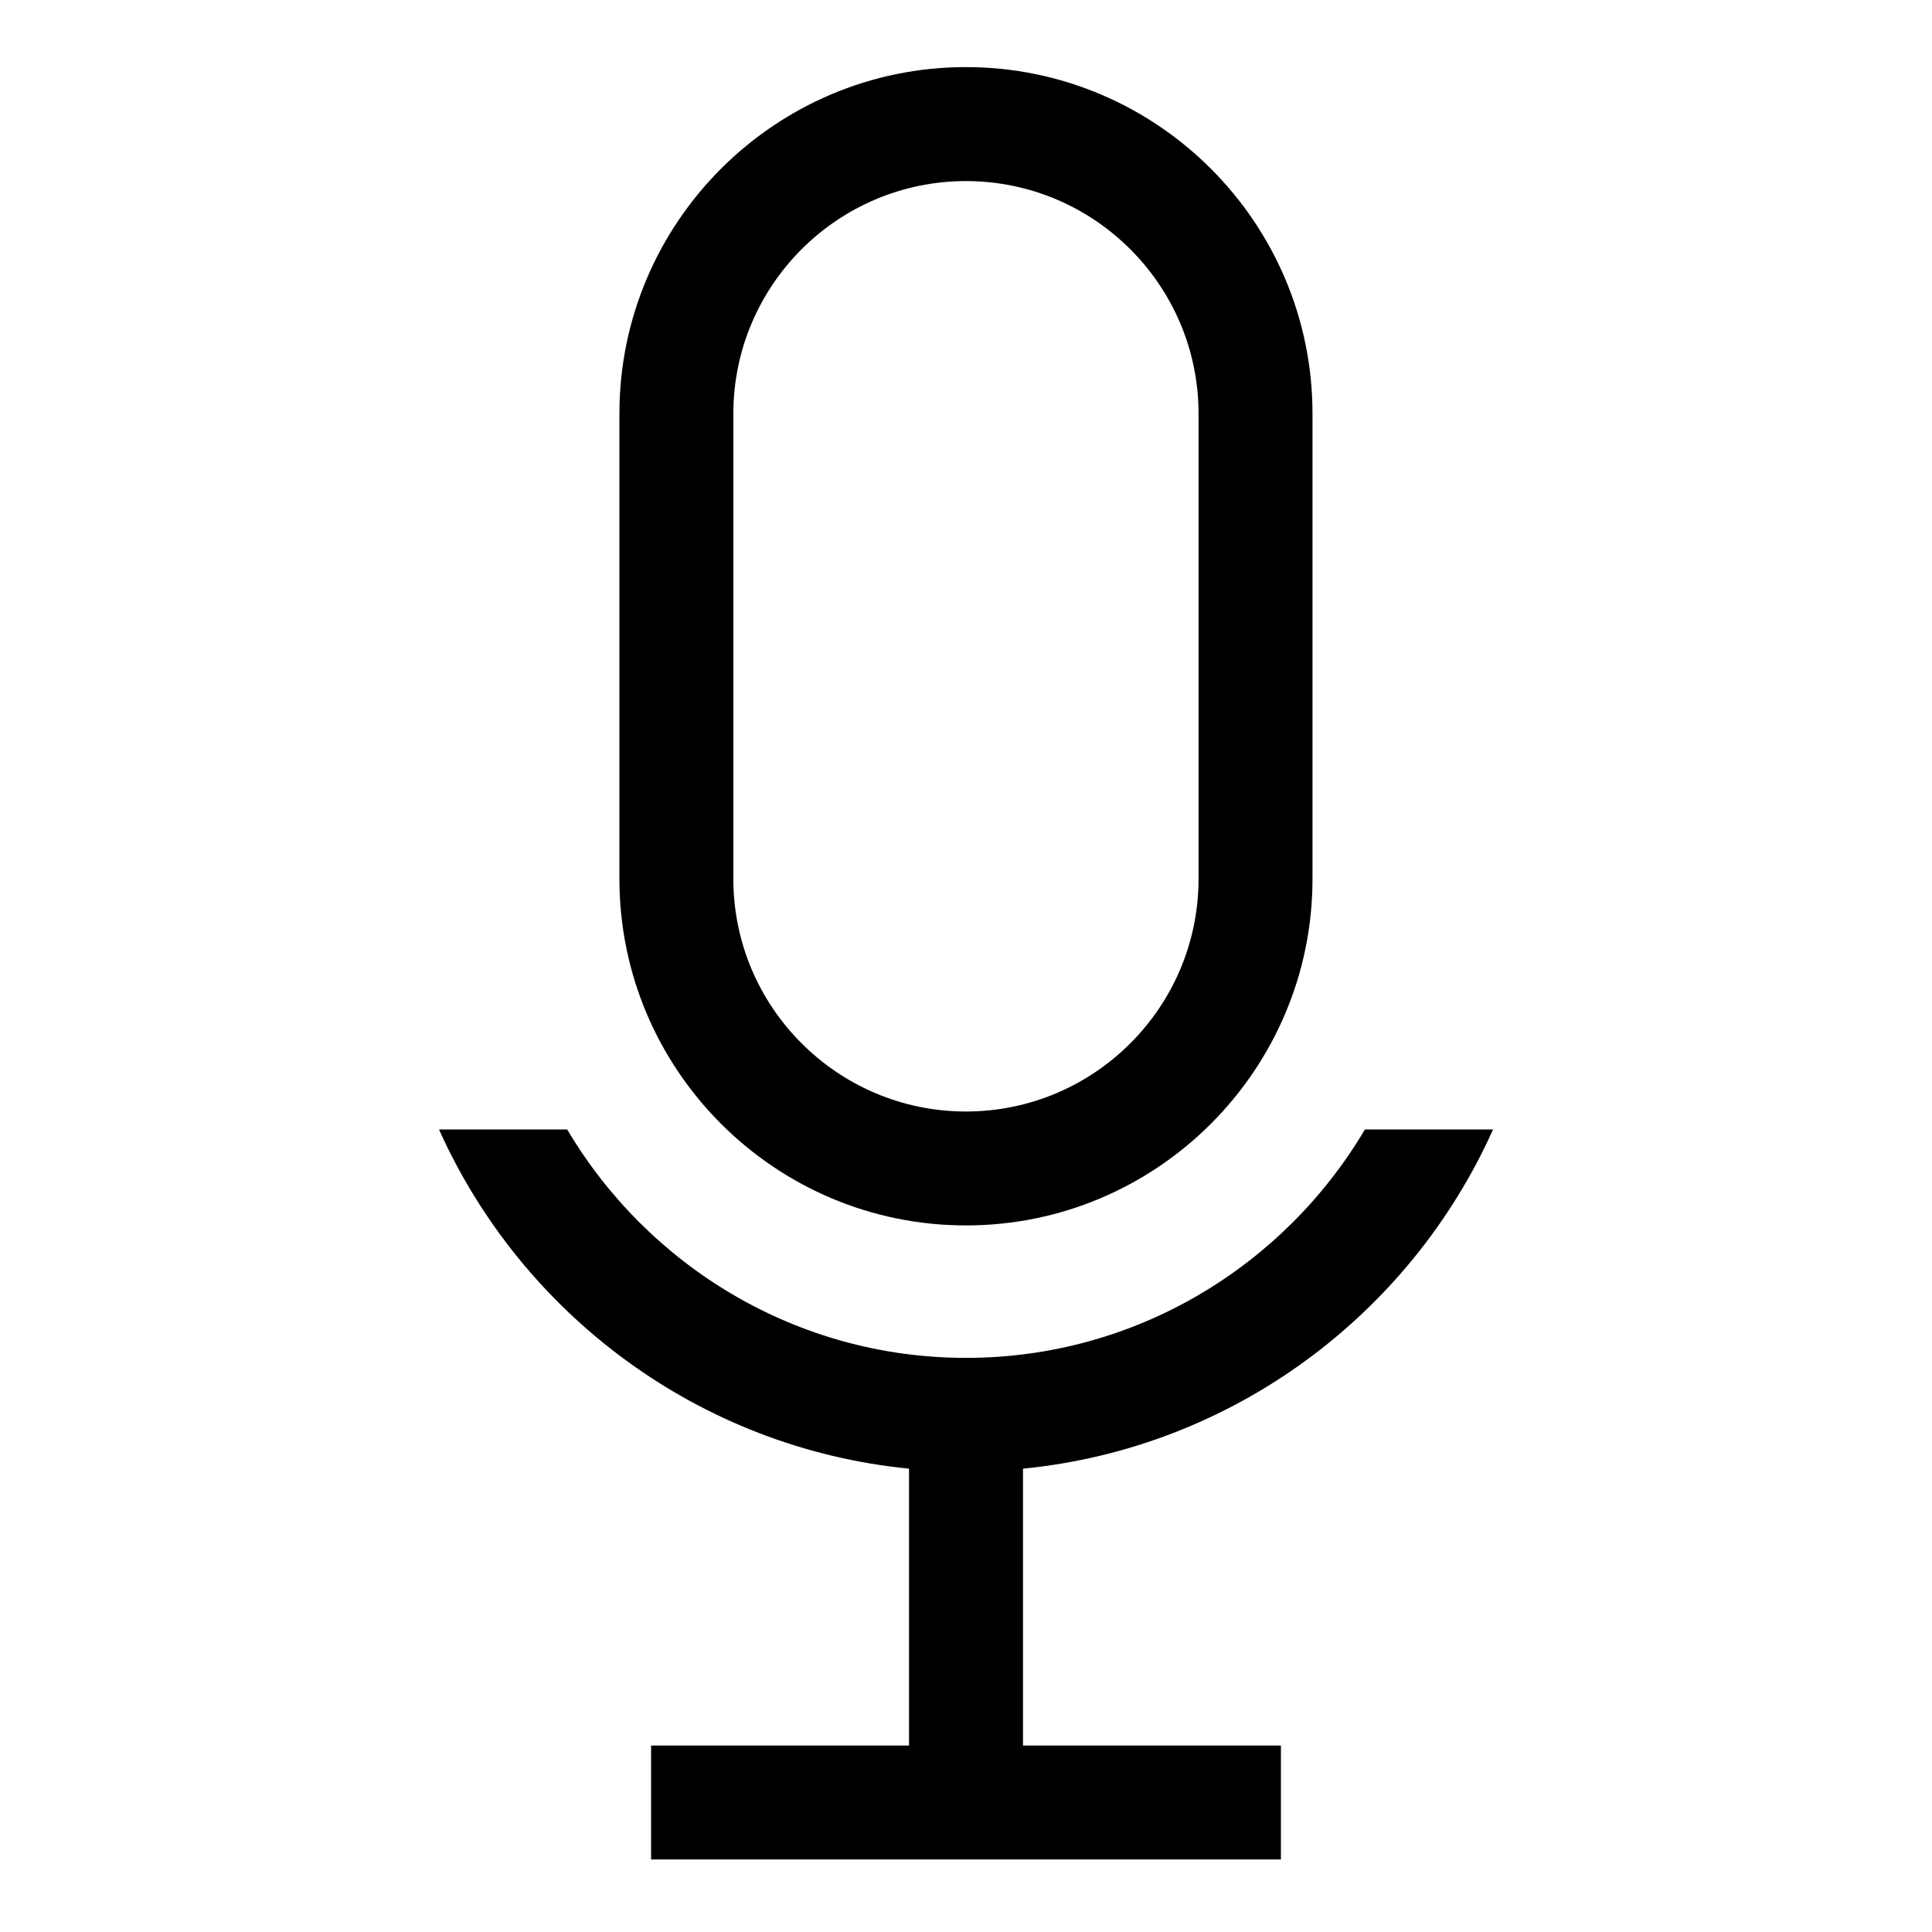
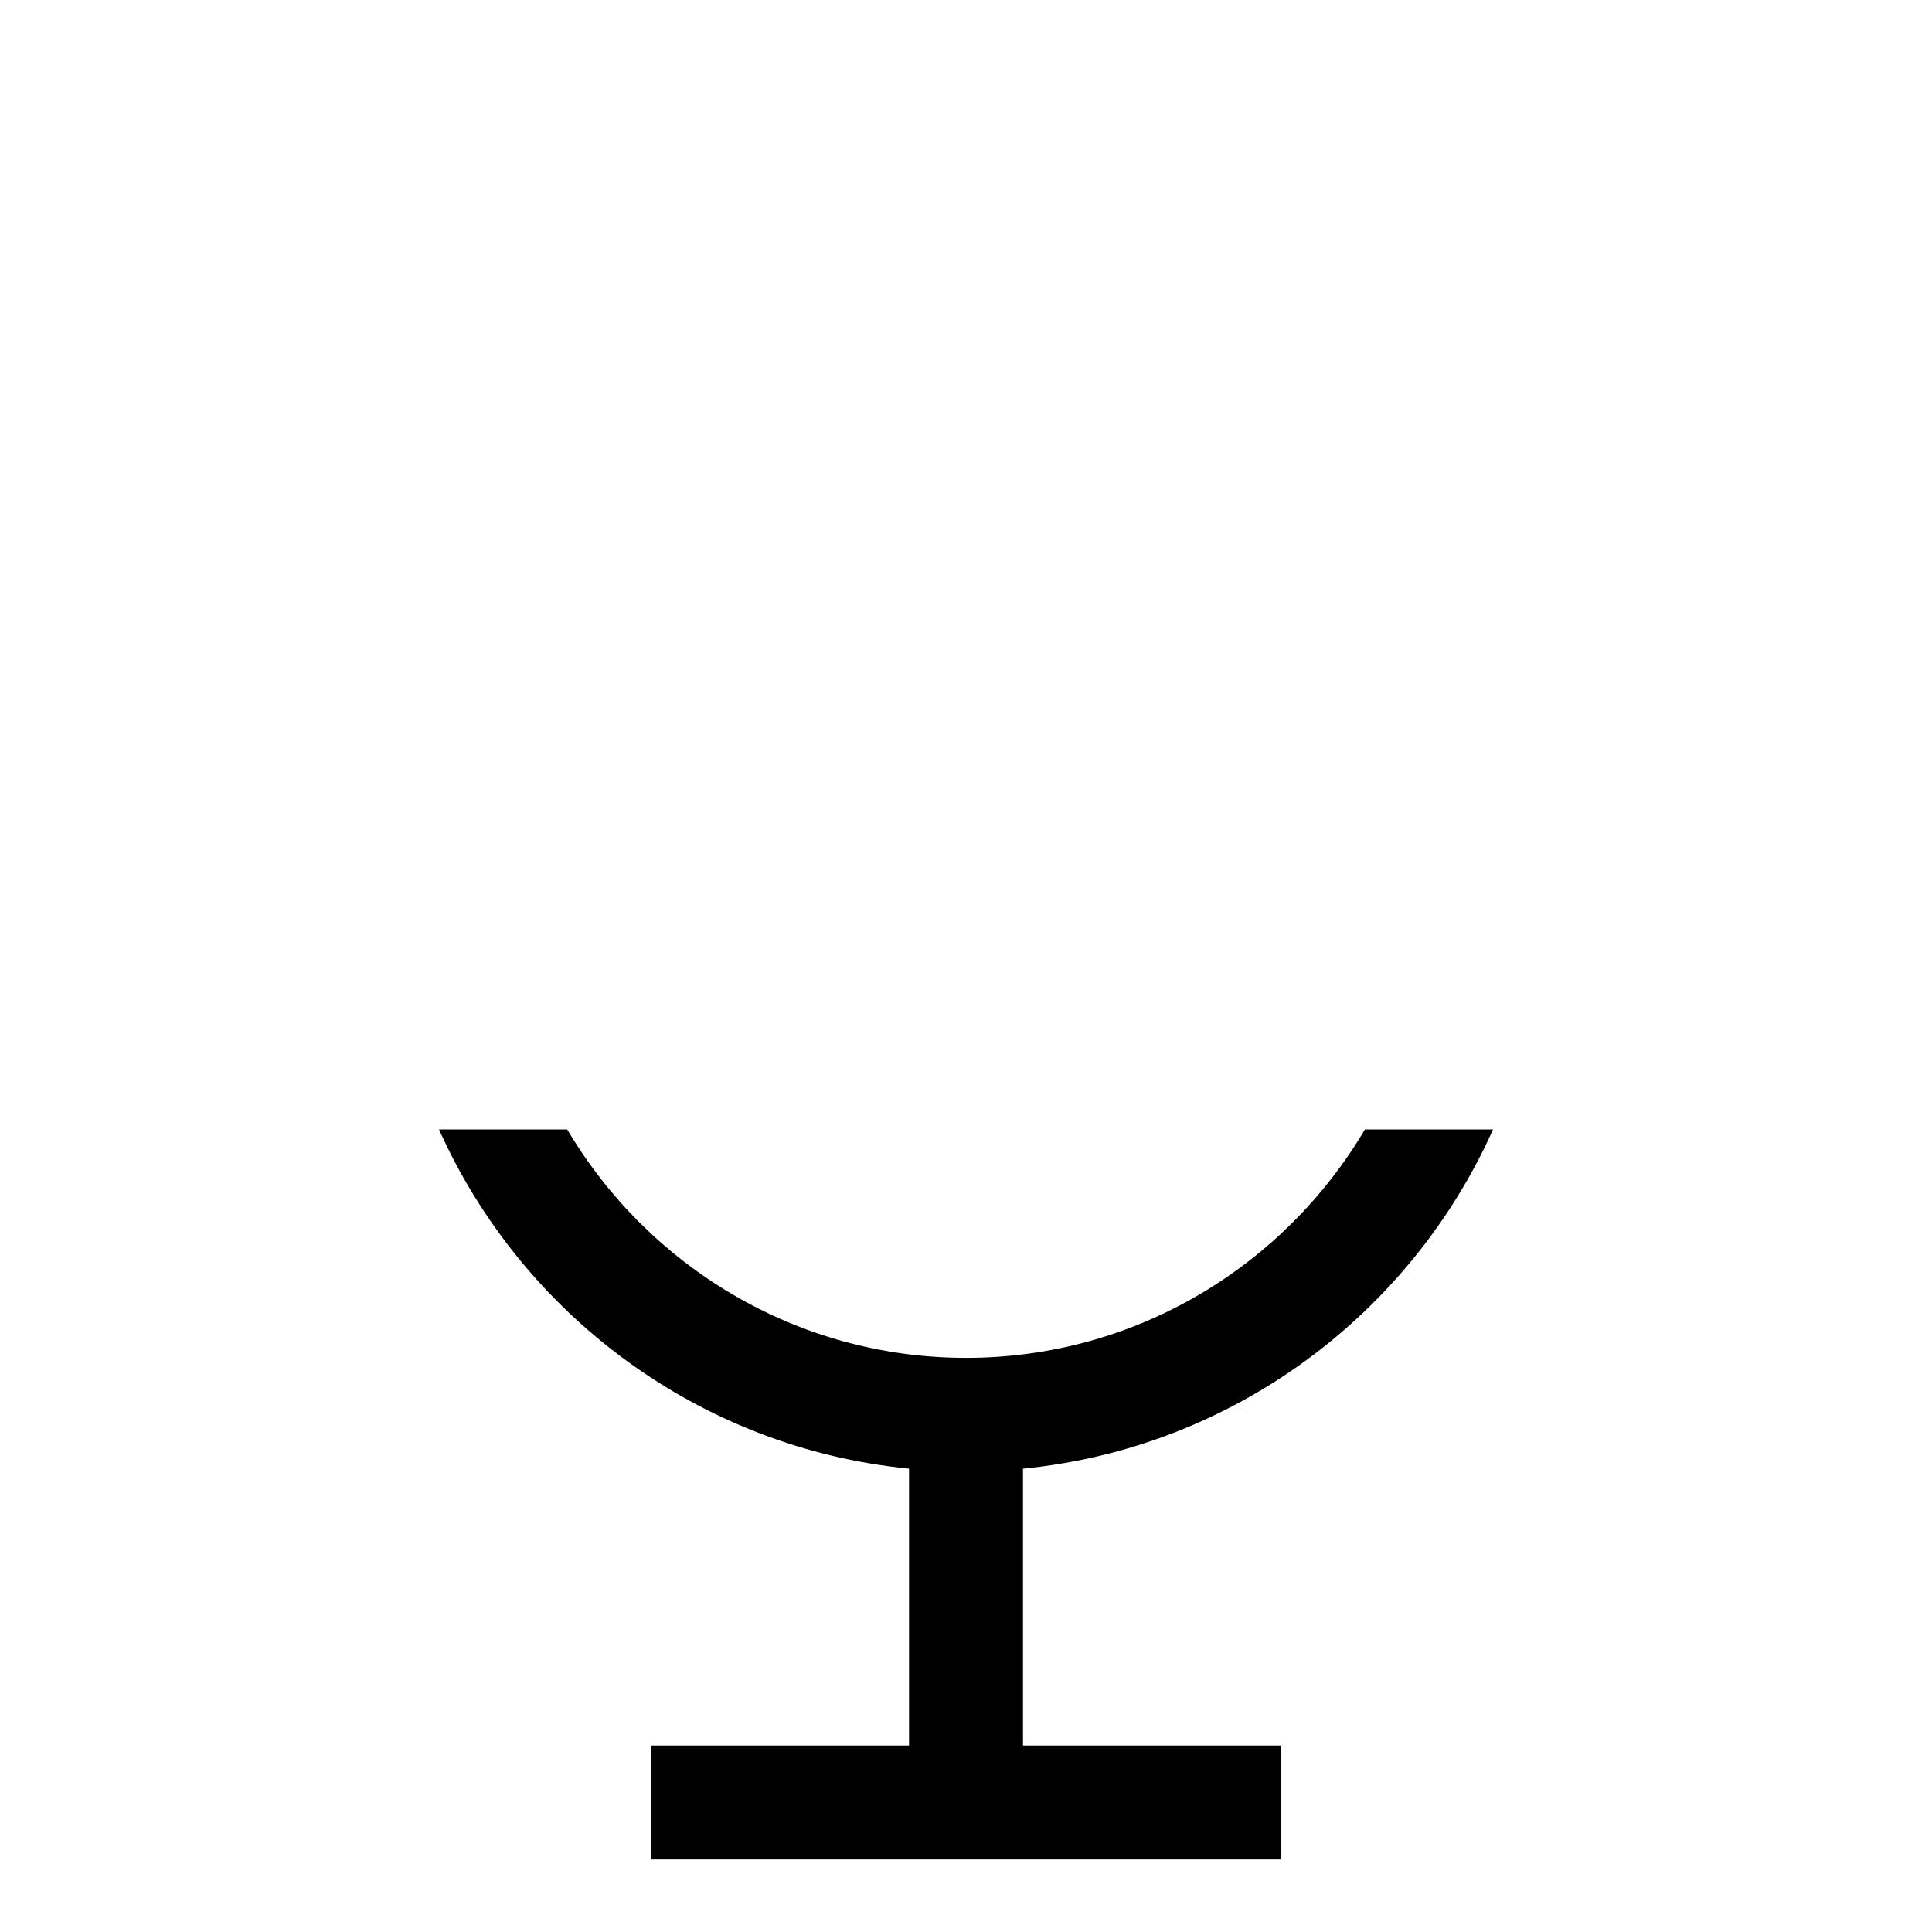
<svg xmlns="http://www.w3.org/2000/svg" fill="#000000" width="800px" height="800px" version="1.1" viewBox="144 144 512 512">
  <g>
-     <path d="m399.99 468.75c50.633 0 91.836-41.203 91.836-91.84v-123.29c0-50.637-41.203-91.84-91.836-91.84-50.637 0-91.84 41.195-91.84 91.84v123.29c0.008 50.637 41.203 91.84 91.84 91.84zm-61.645-215.12c0-33.992 27.66-61.641 61.641-61.641s61.641 27.652 61.641 61.641v123.29c0 33.988-27.652 61.641-61.641 61.641s-61.641-27.66-61.641-61.641z" />
    <path d="m260.34 443.32c21.965 49.004 68.91 84.387 124.56 89.891v73.379h-68.355v30.191h166.91v-30.191h-68.352v-73.375c55.656-5.492 102.59-40.883 124.57-89.891h-33.957c-21.41 36.164-60.723 60.527-105.7 60.527-44.977 0-84.289-24.363-105.7-60.527z" />
  </g>
</svg>